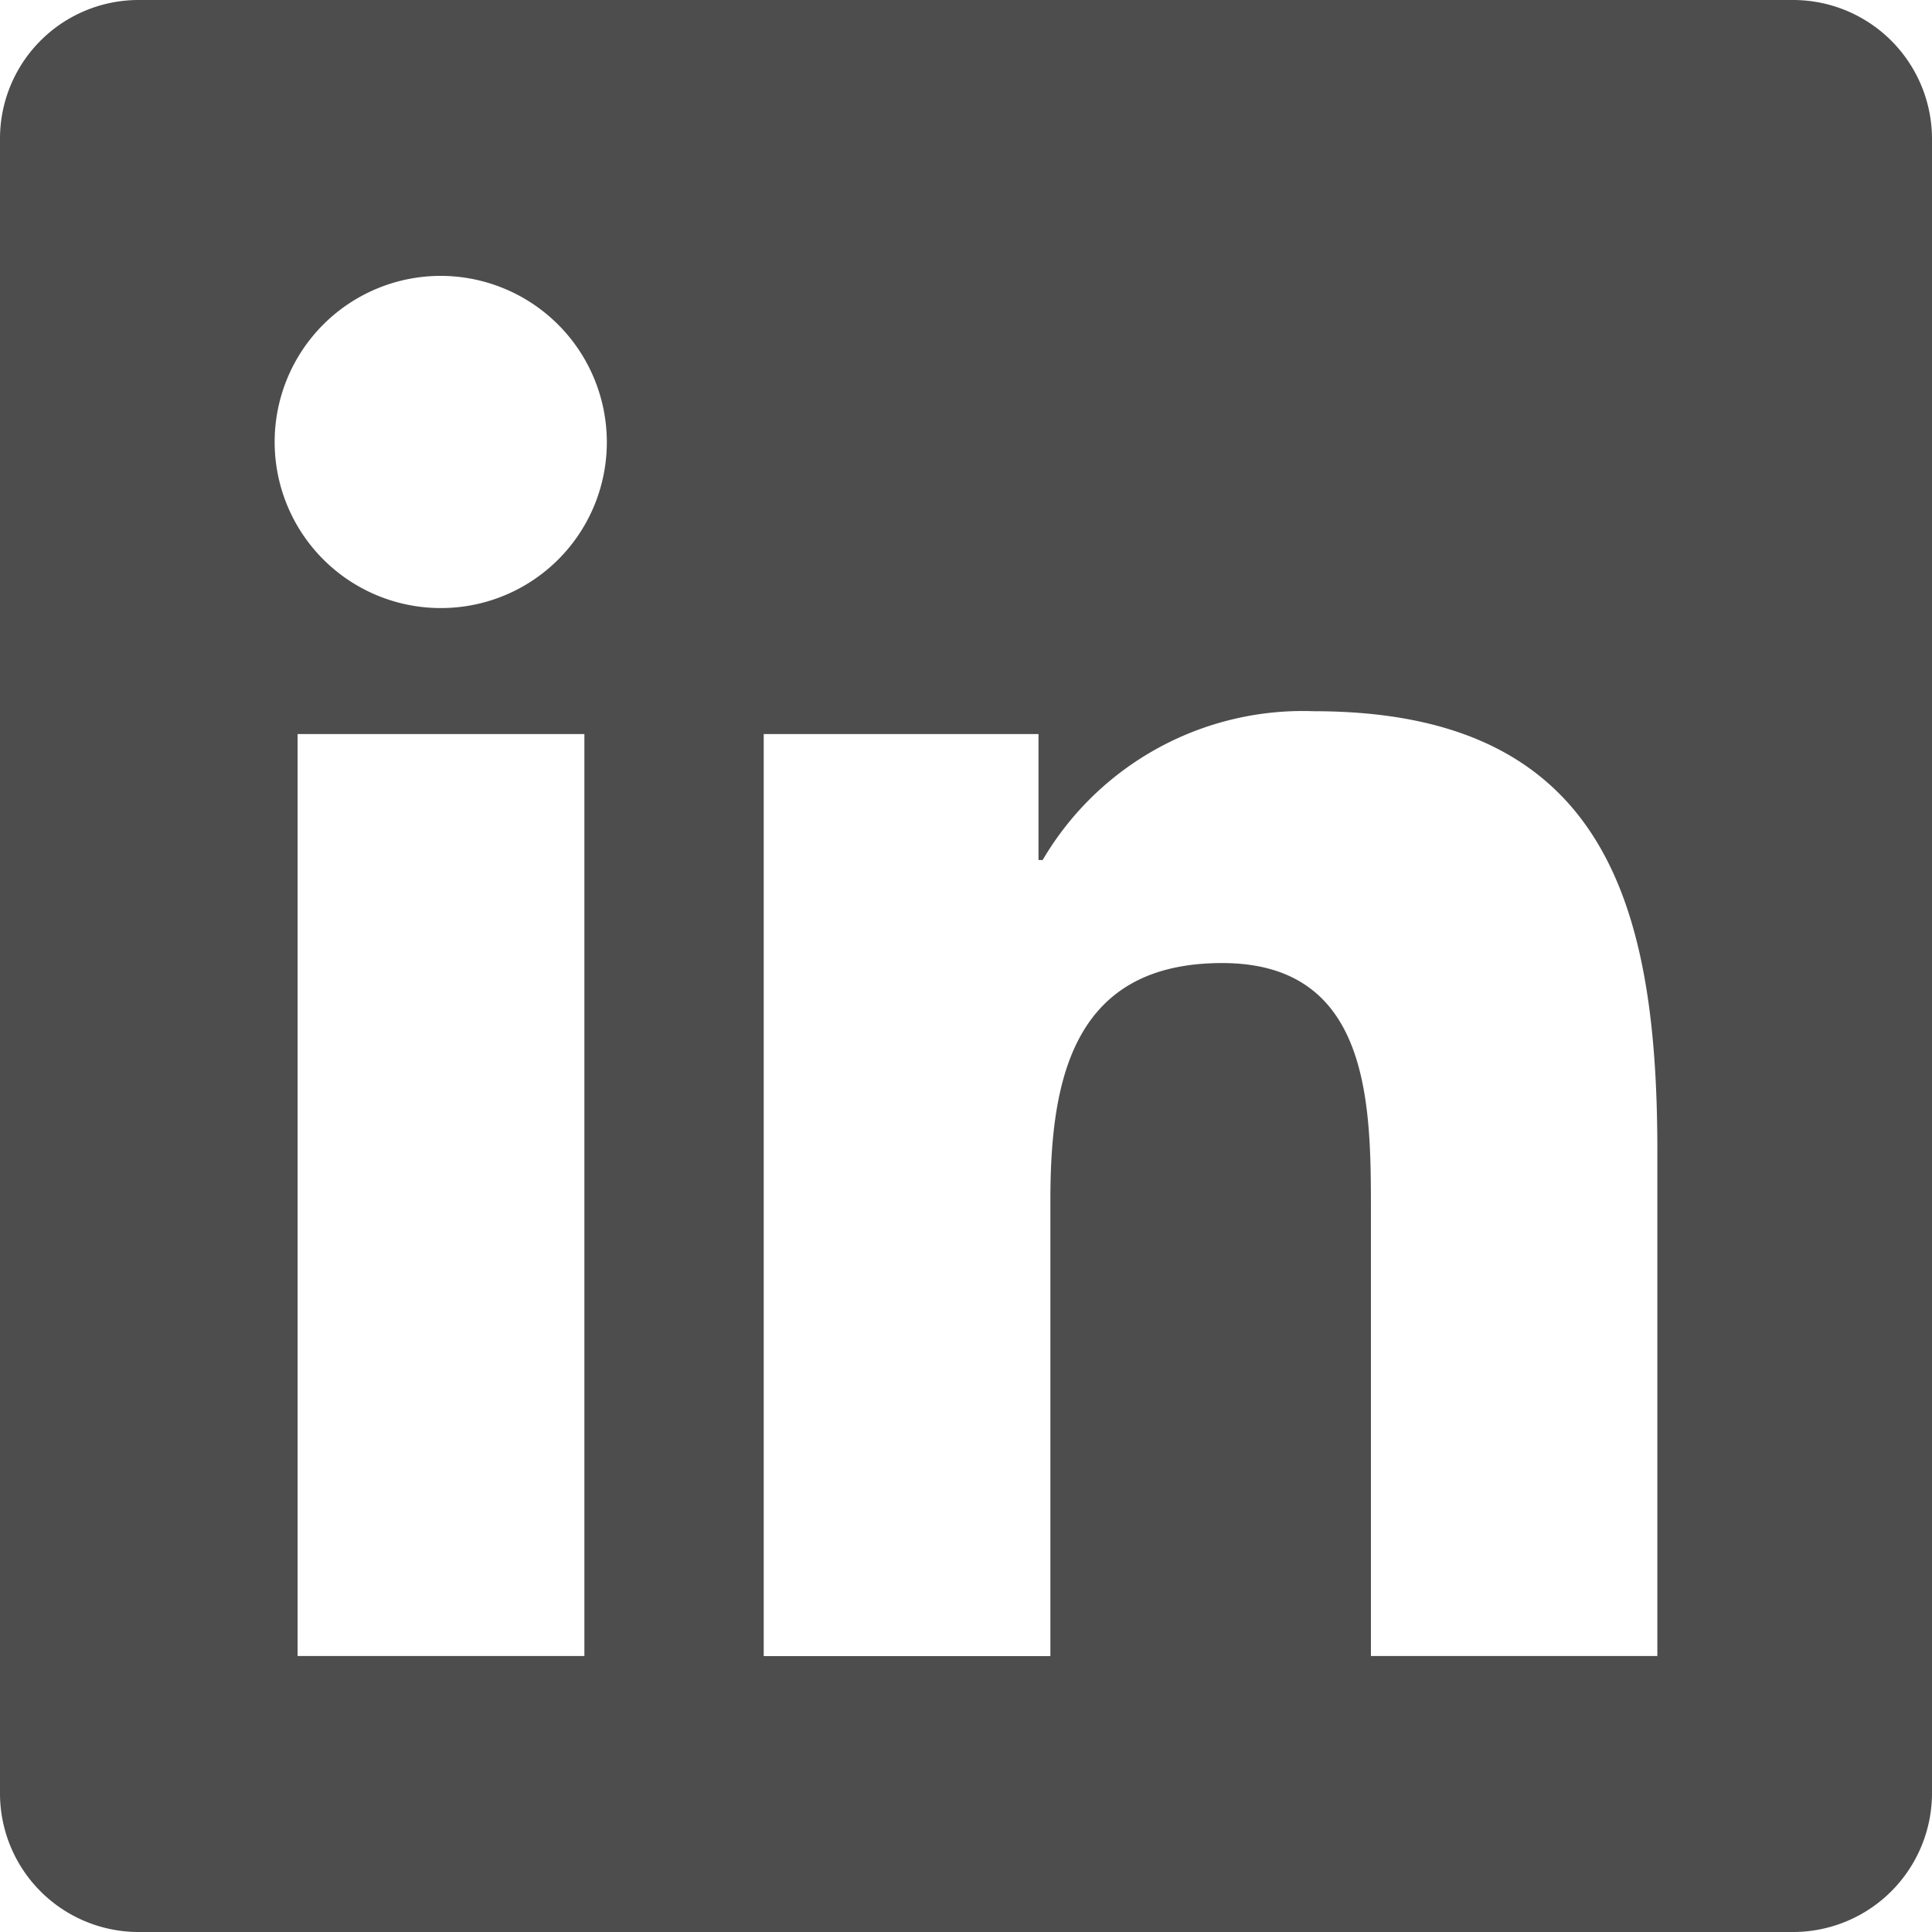
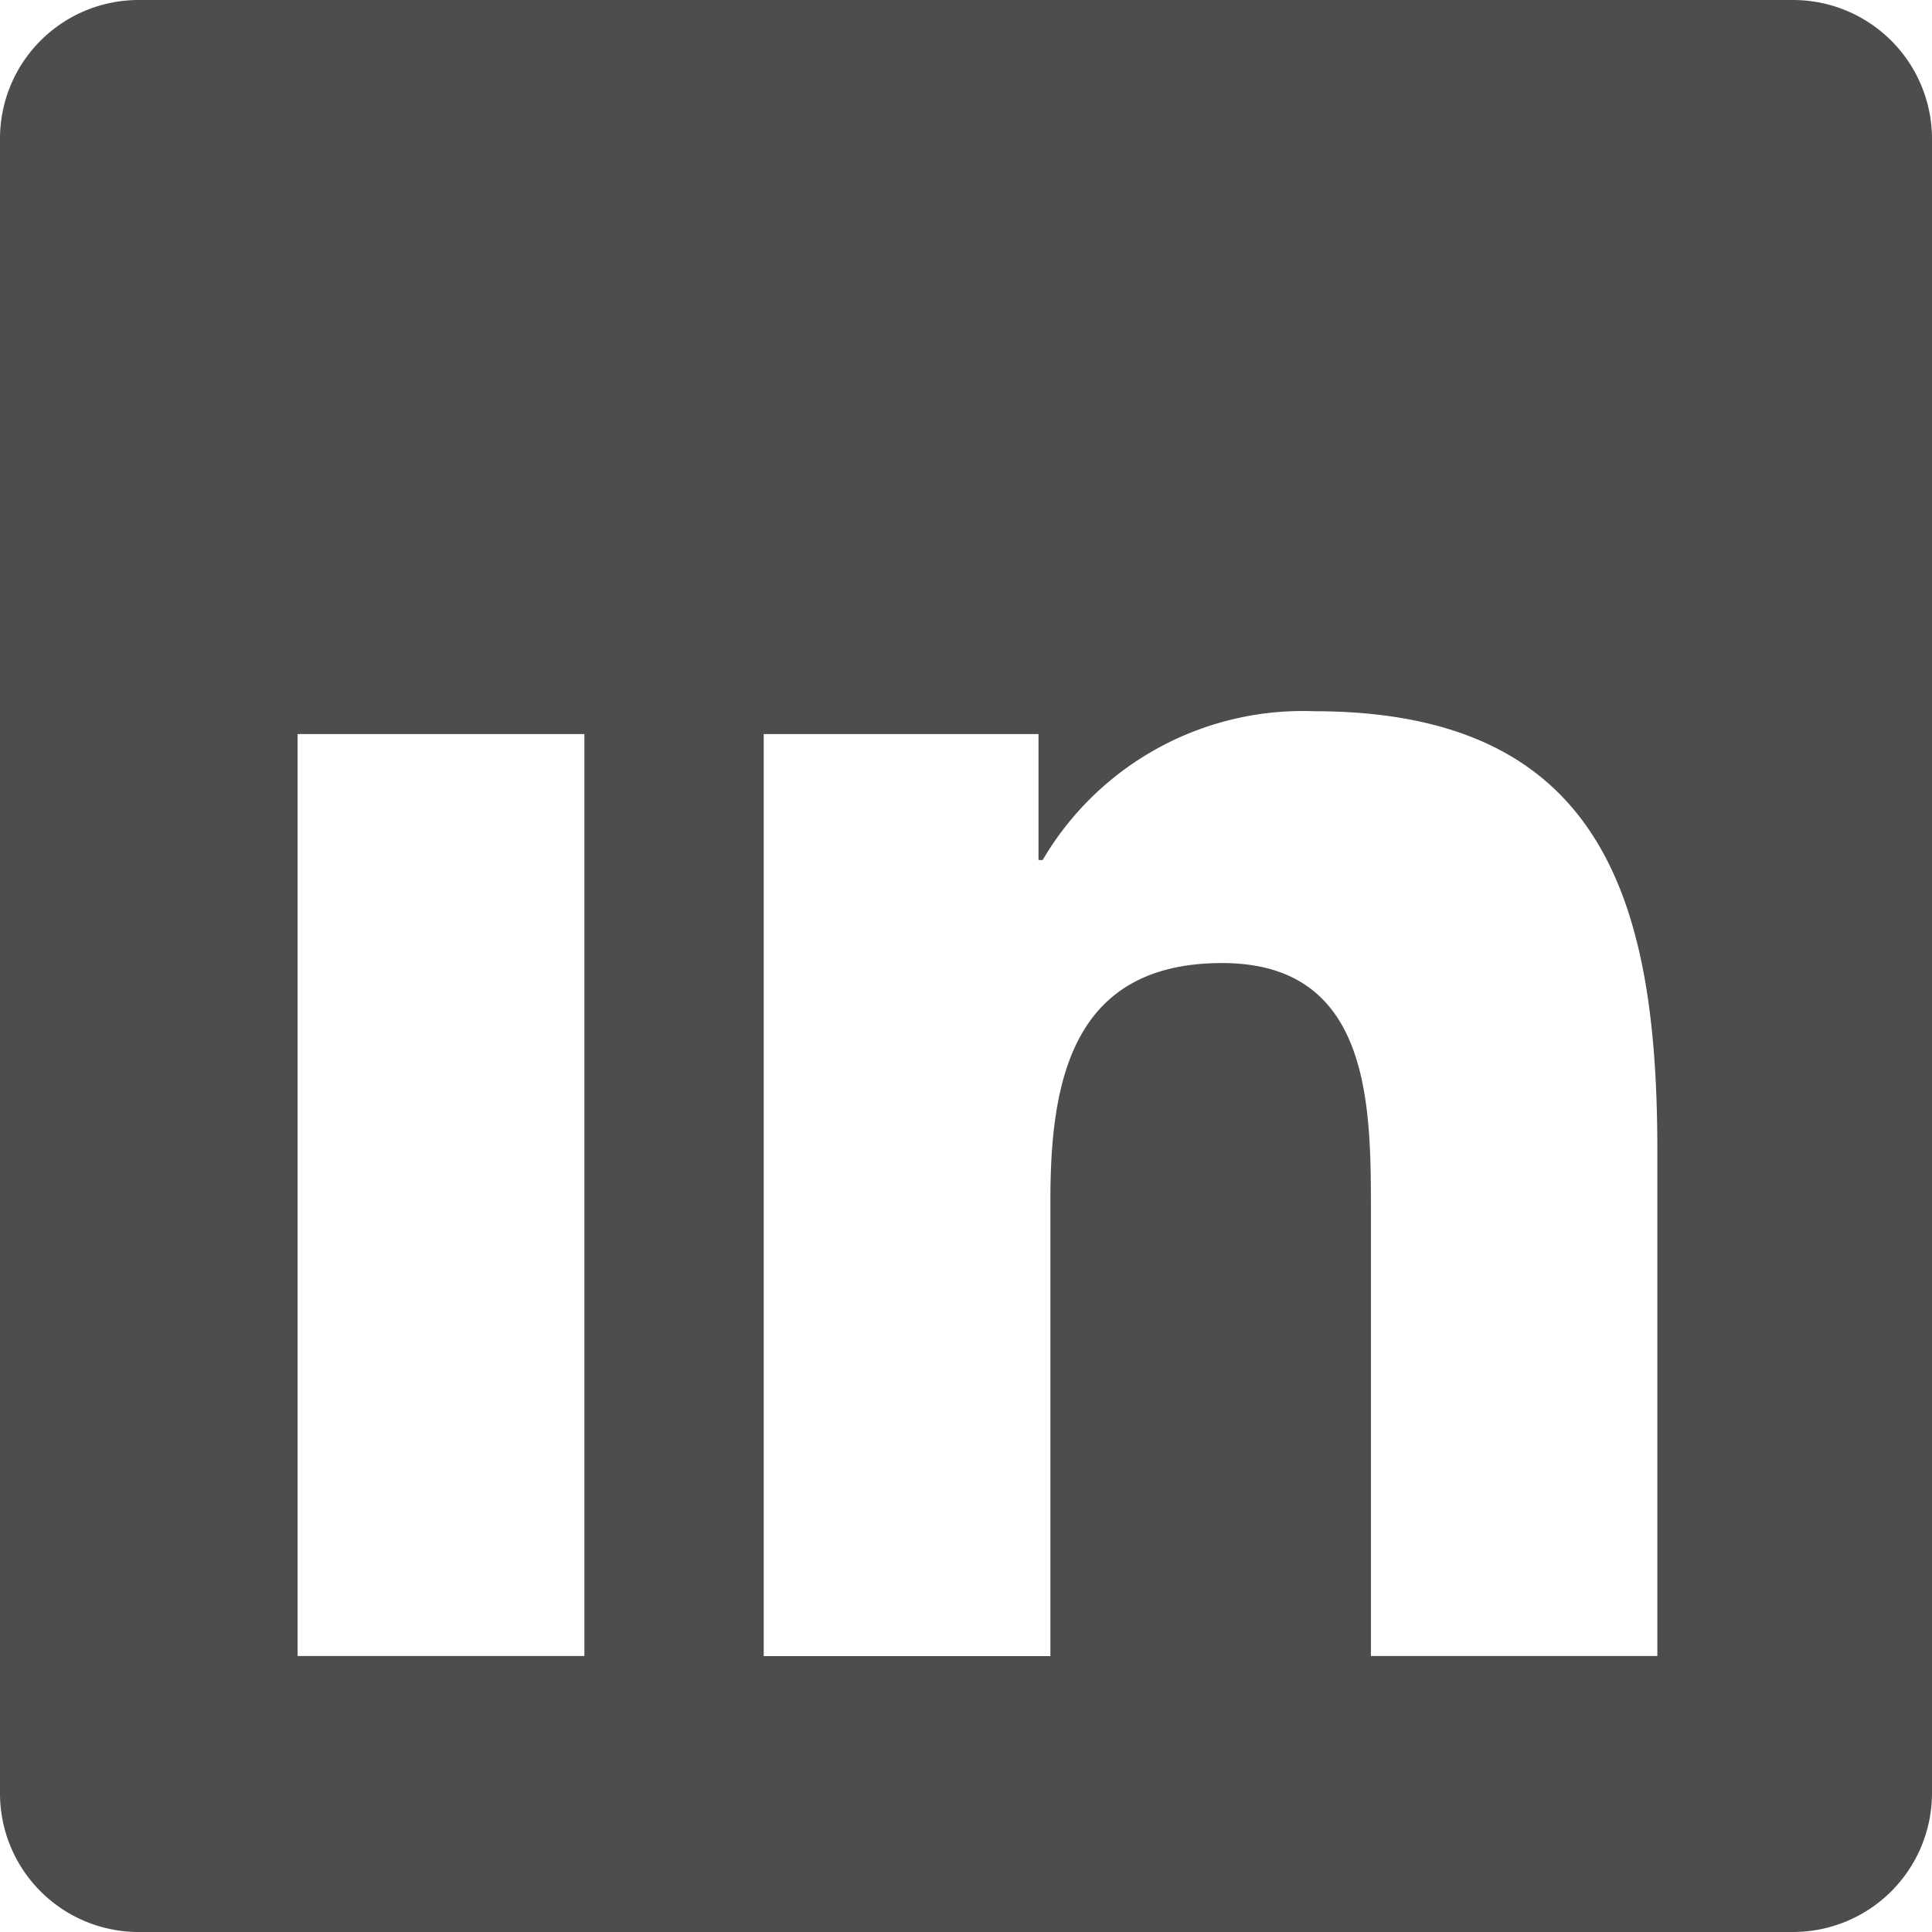
<svg xmlns="http://www.w3.org/2000/svg" width="15.75" height="15.75" viewBox="0 0 15.75 15.75">
-   <path id="路径_1702" data-name="路径 1702" d="M14.625-14.625H1.121A1.13,1.13,0,0,0,0-13.489V-.011A1.13,1.13,0,0,0,1.121,1.125h13.5A1.133,1.133,0,0,0,15.75-.011V-13.489A1.133,1.133,0,0,0,14.625-14.625ZM4.76-1.125H2.426V-8.641H4.764v7.516ZM3.593-9.668a1.354,1.354,0,0,1-1.354-1.354,1.354,1.354,0,0,1,1.354-1.354,1.356,1.356,0,0,1,1.354,1.354A1.352,1.352,0,0,1,3.593-9.668Zm9.918,8.543H11.176V-4.781c0-.872-.018-1.993-1.213-1.993-1.216,0-1.4.949-1.4,1.93v3.72H6.226V-8.641H8.466v1.027H8.5a2.459,2.459,0,0,1,2.211-1.213c2.362,0,2.8,1.557,2.8,3.582Z" transform="translate(0 14.625)" fill="#4d4d4d" />
+   <path id="路径_1702" data-name="路径 1702" d="M14.625-14.625H1.121A1.13,1.13,0,0,0,0-13.489V-.011A1.13,1.13,0,0,0,1.121,1.125h13.5A1.133,1.133,0,0,0,15.75-.011V-13.489A1.133,1.133,0,0,0,14.625-14.625ZM4.76-1.125H2.426V-8.641H4.764v7.516ZM3.593-9.668A1.352,1.352,0,0,1,3.593-9.668Zm9.918,8.543H11.176V-4.781c0-.872-.018-1.993-1.213-1.993-1.216,0-1.4.949-1.4,1.93v3.72H6.226V-8.641H8.466v1.027H8.5a2.459,2.459,0,0,1,2.211-1.213c2.362,0,2.8,1.557,2.8,3.582Z" transform="translate(0 14.625)" fill="#4d4d4d" />
</svg>